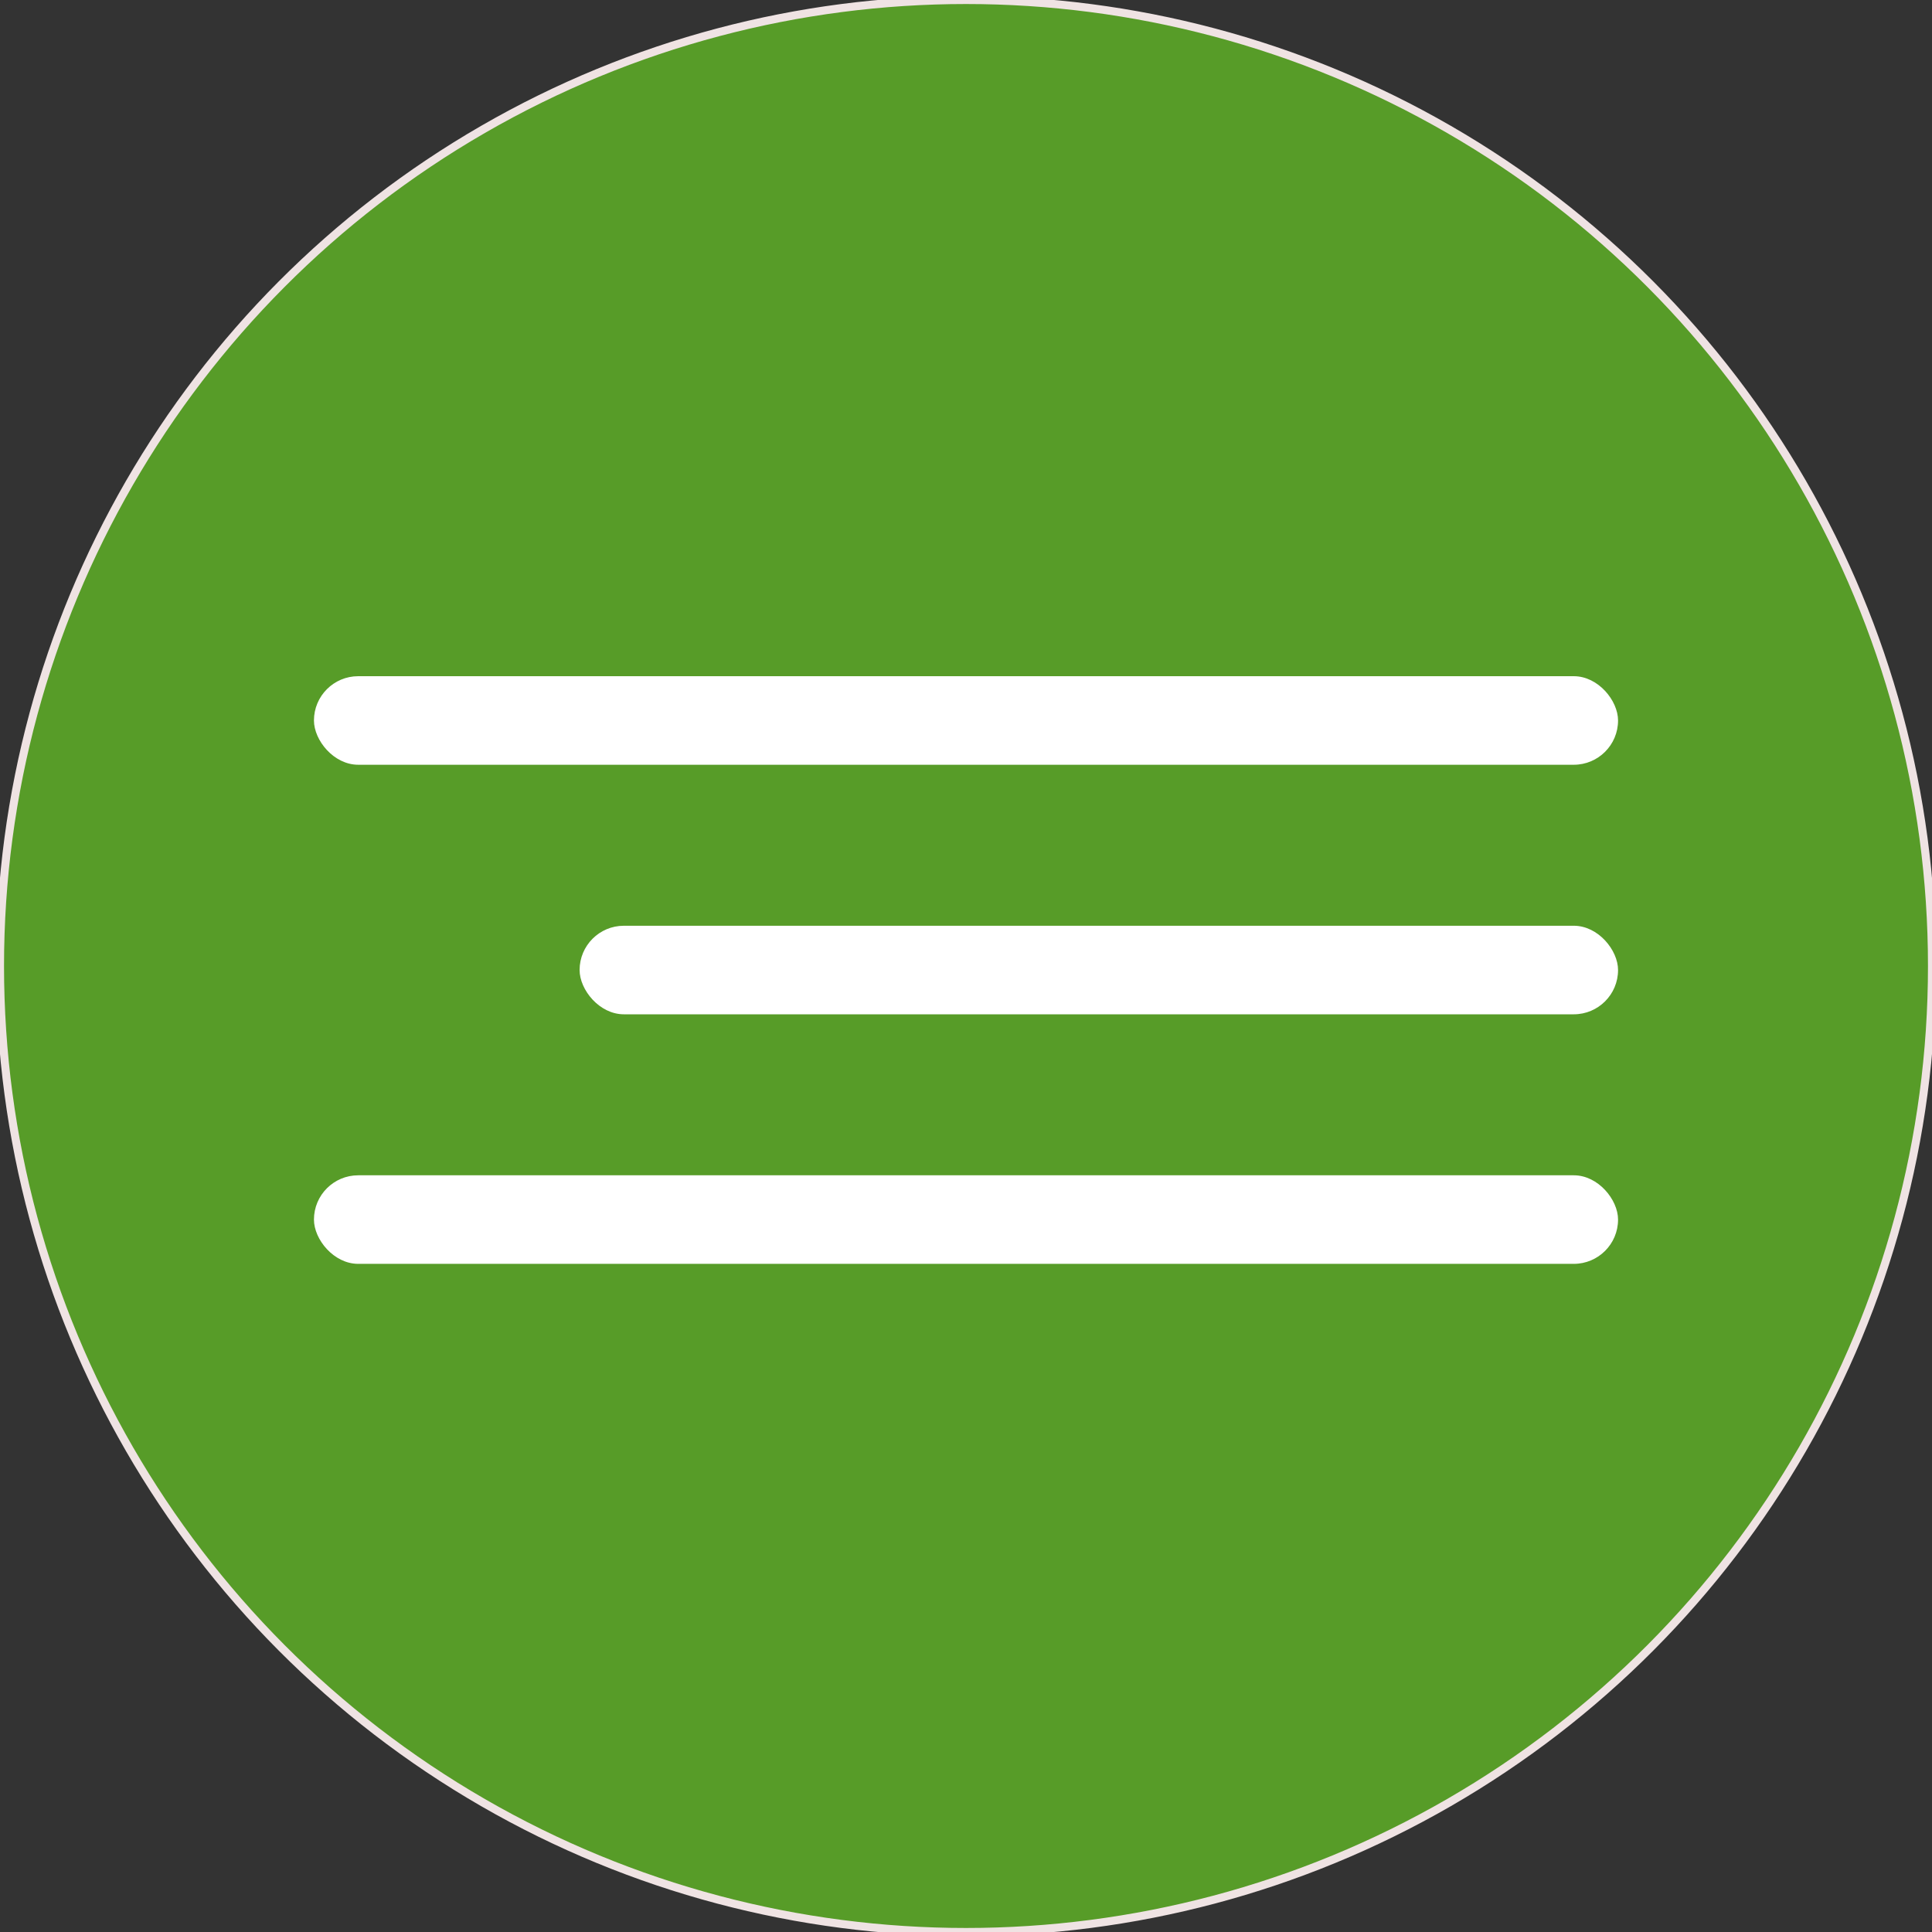
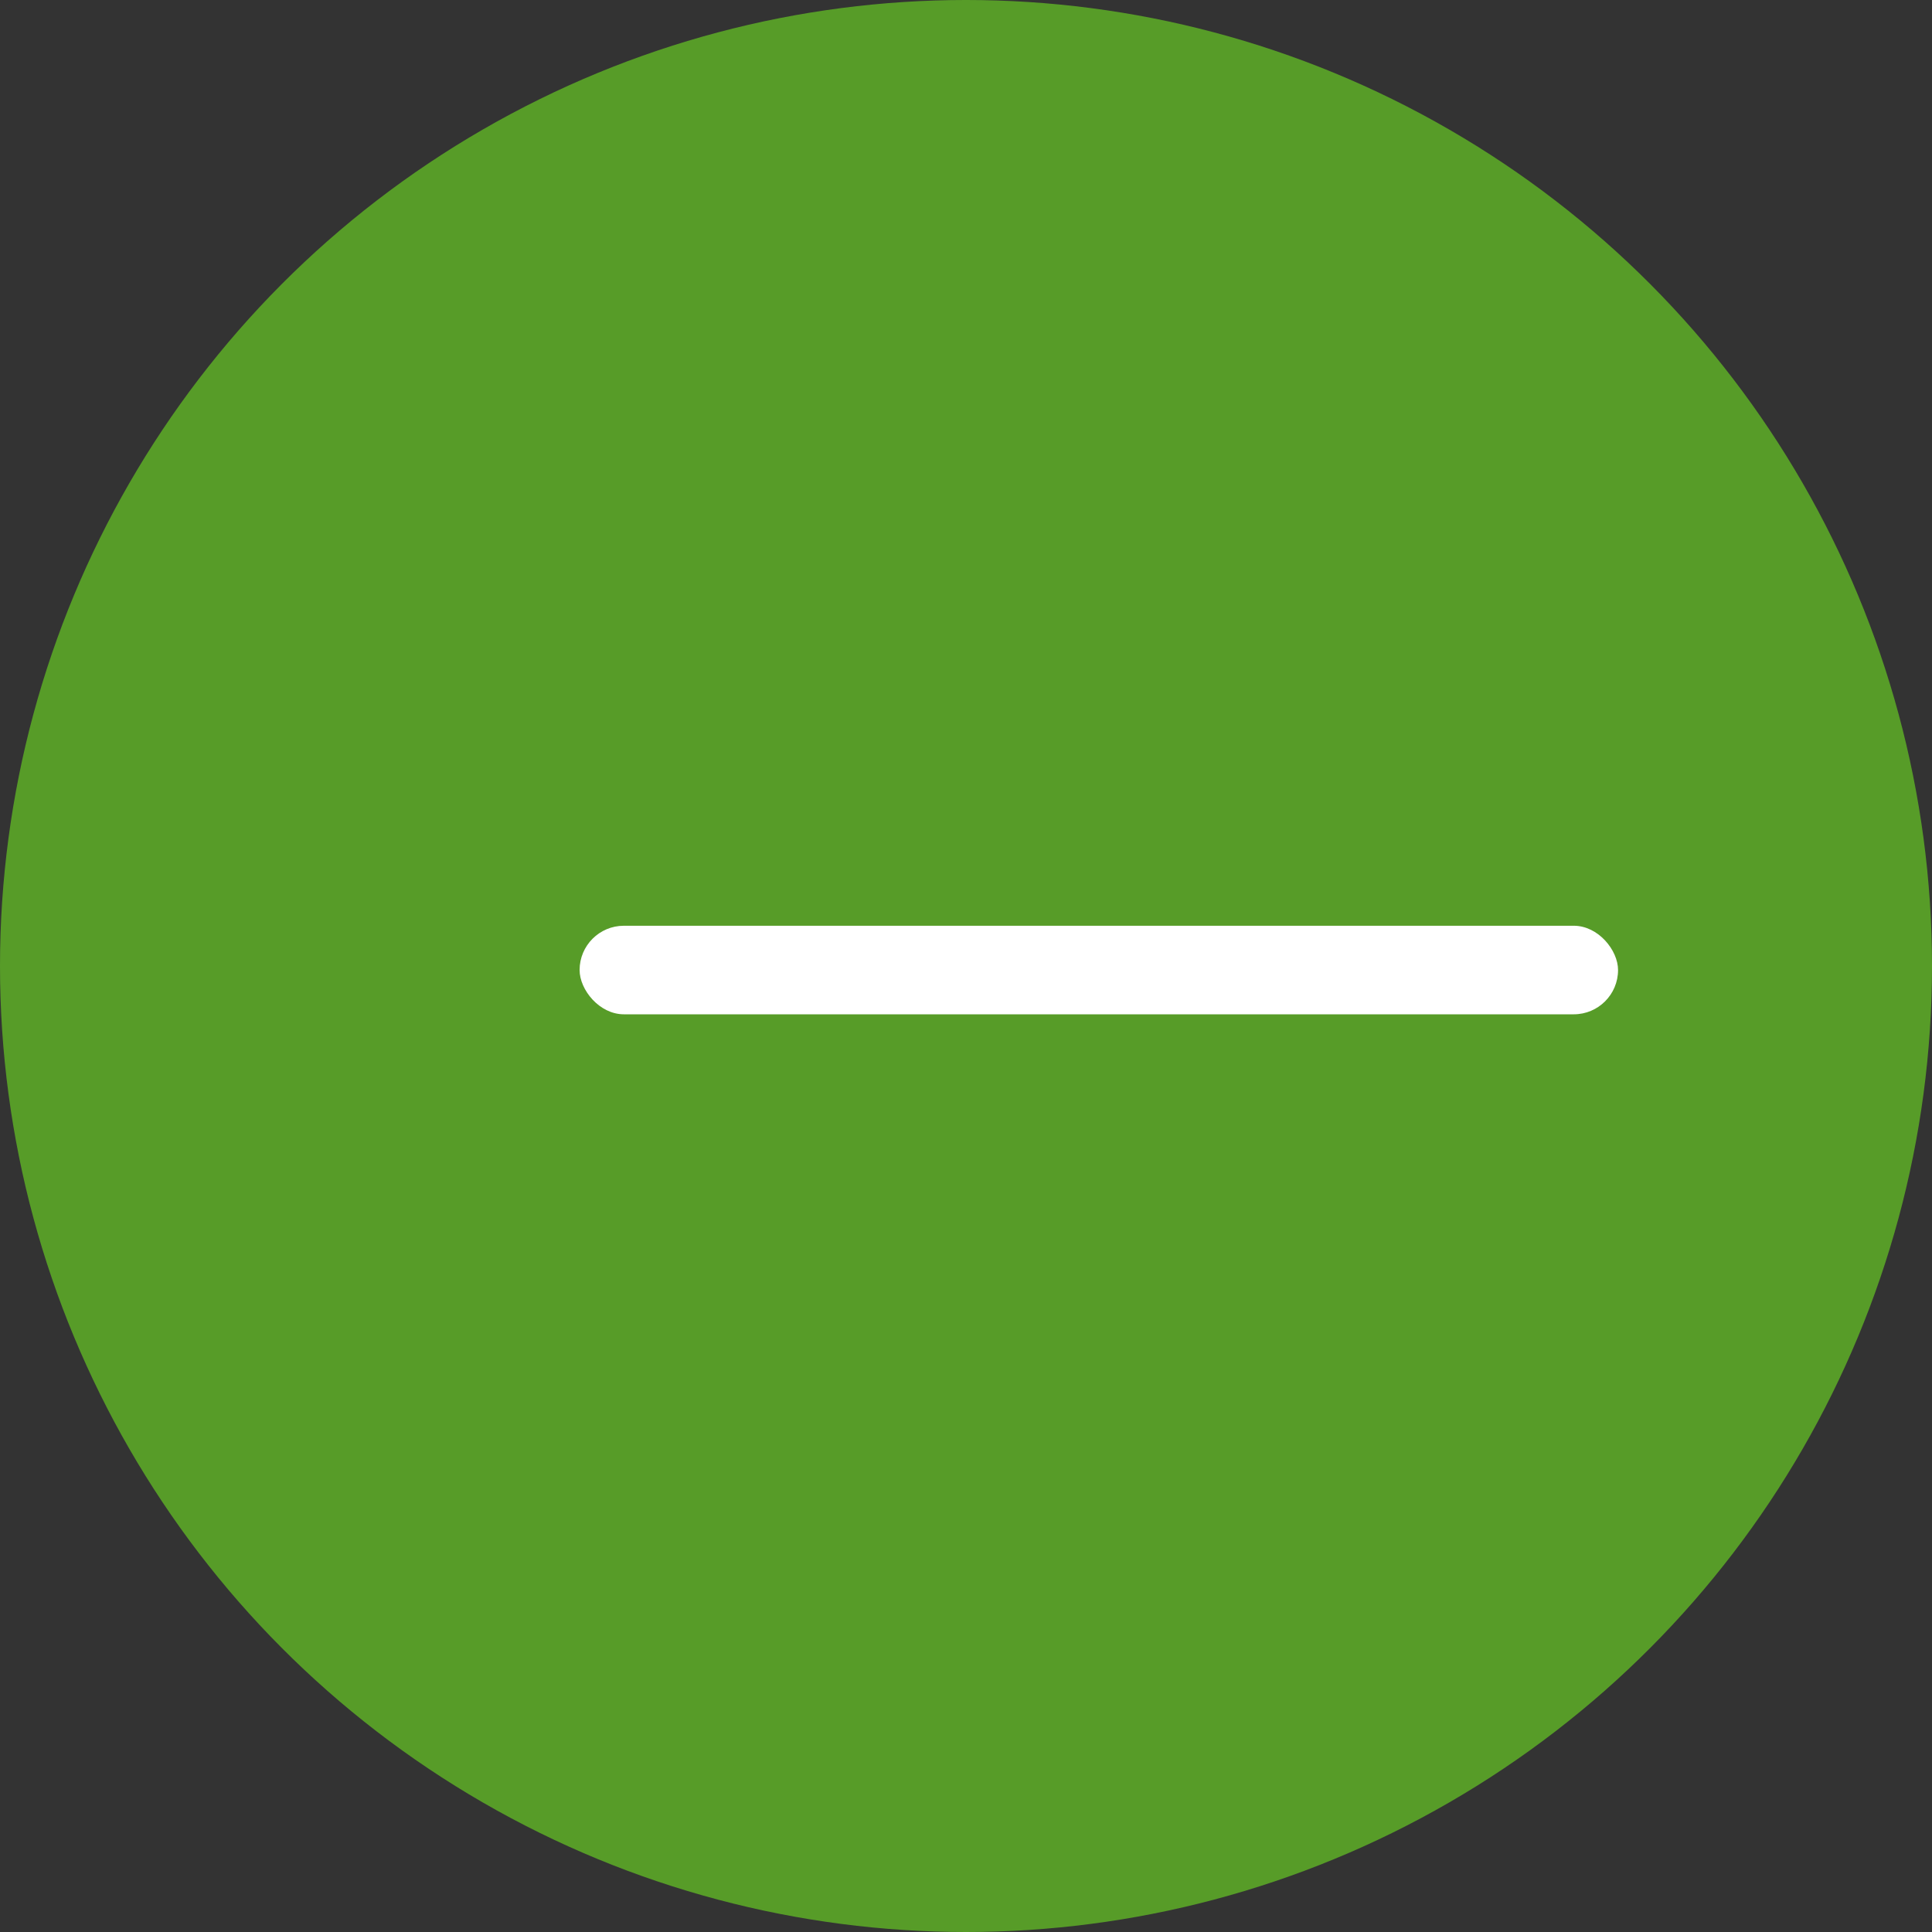
<svg xmlns="http://www.w3.org/2000/svg" width="240" height="240" viewBox="0 0 240 240" fill="none">
  <rect x="0" y="0" width="240" height="240" fill="#333333" stroke="none" />
  <circle cx="120" cy="120" r="120" fill="#579C28" />
-   <circle cx="120" cy="120" r="120" stroke="#EFE3E3" />
  <rect x="72" y="115" width="129" height="11" rx="5.5" fill="white" />
-   <rect x="39" y="84" width="162" height="11" rx="5.5" fill="white" />
-   <rect x="39" y="146" width="162" height="11" rx="5.5" fill="white" />
</svg>